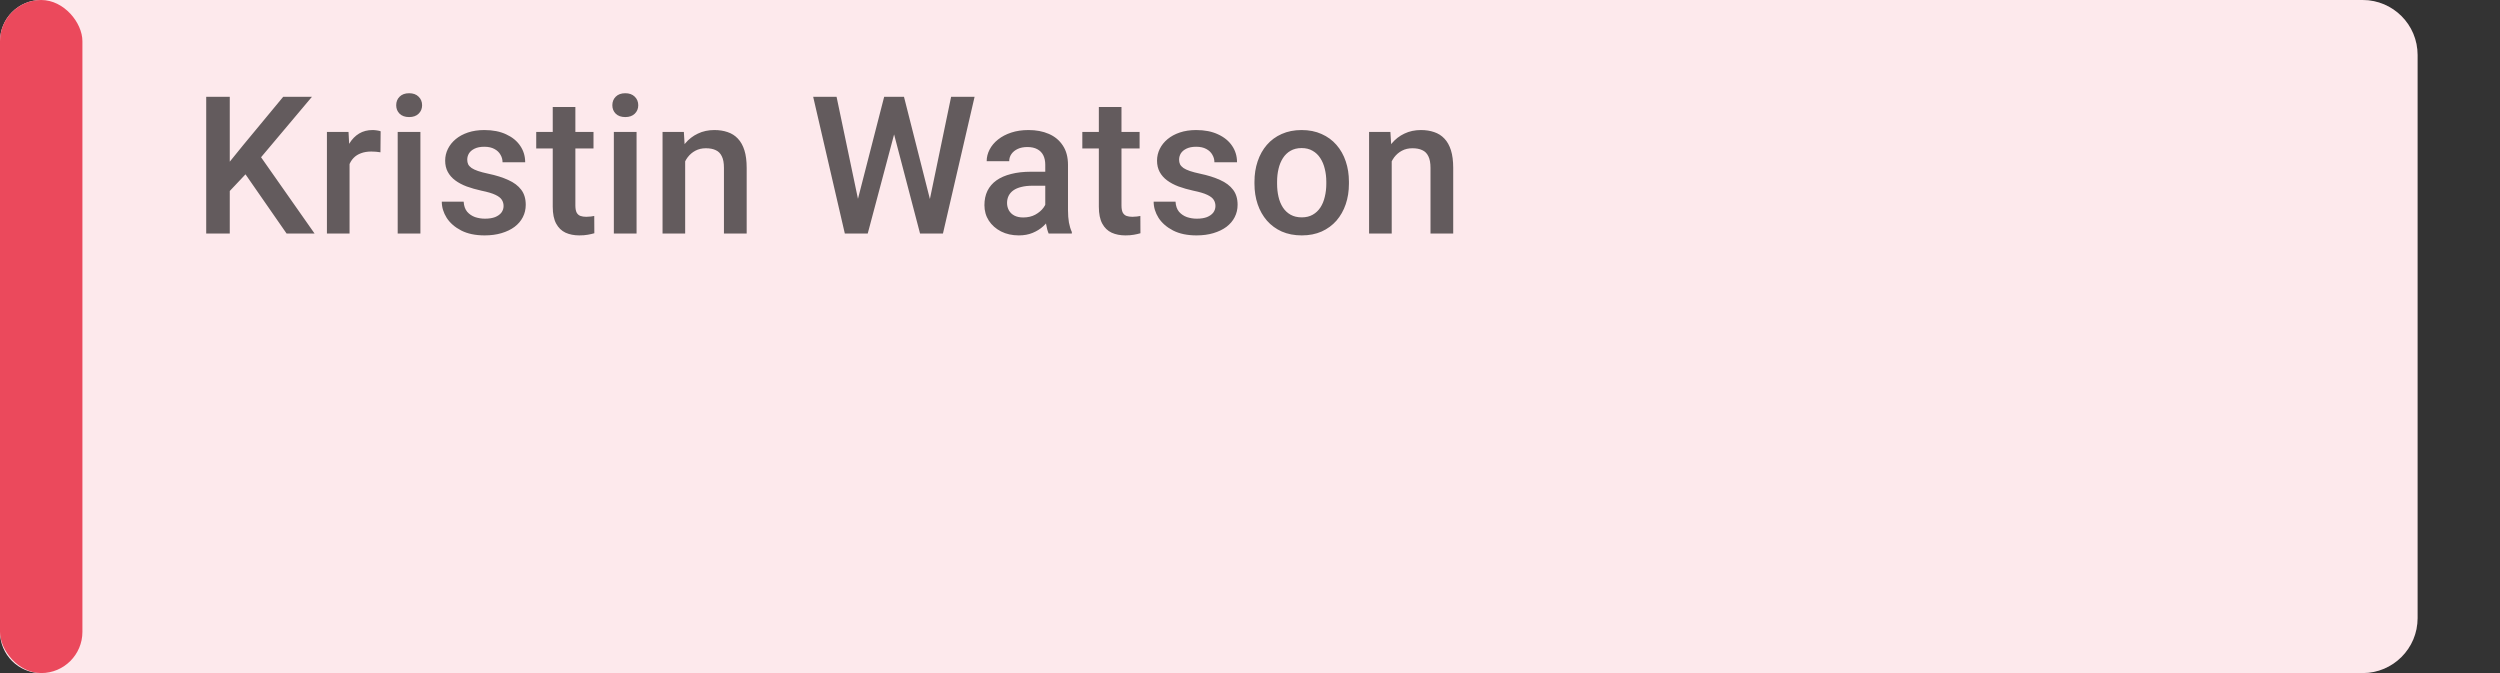
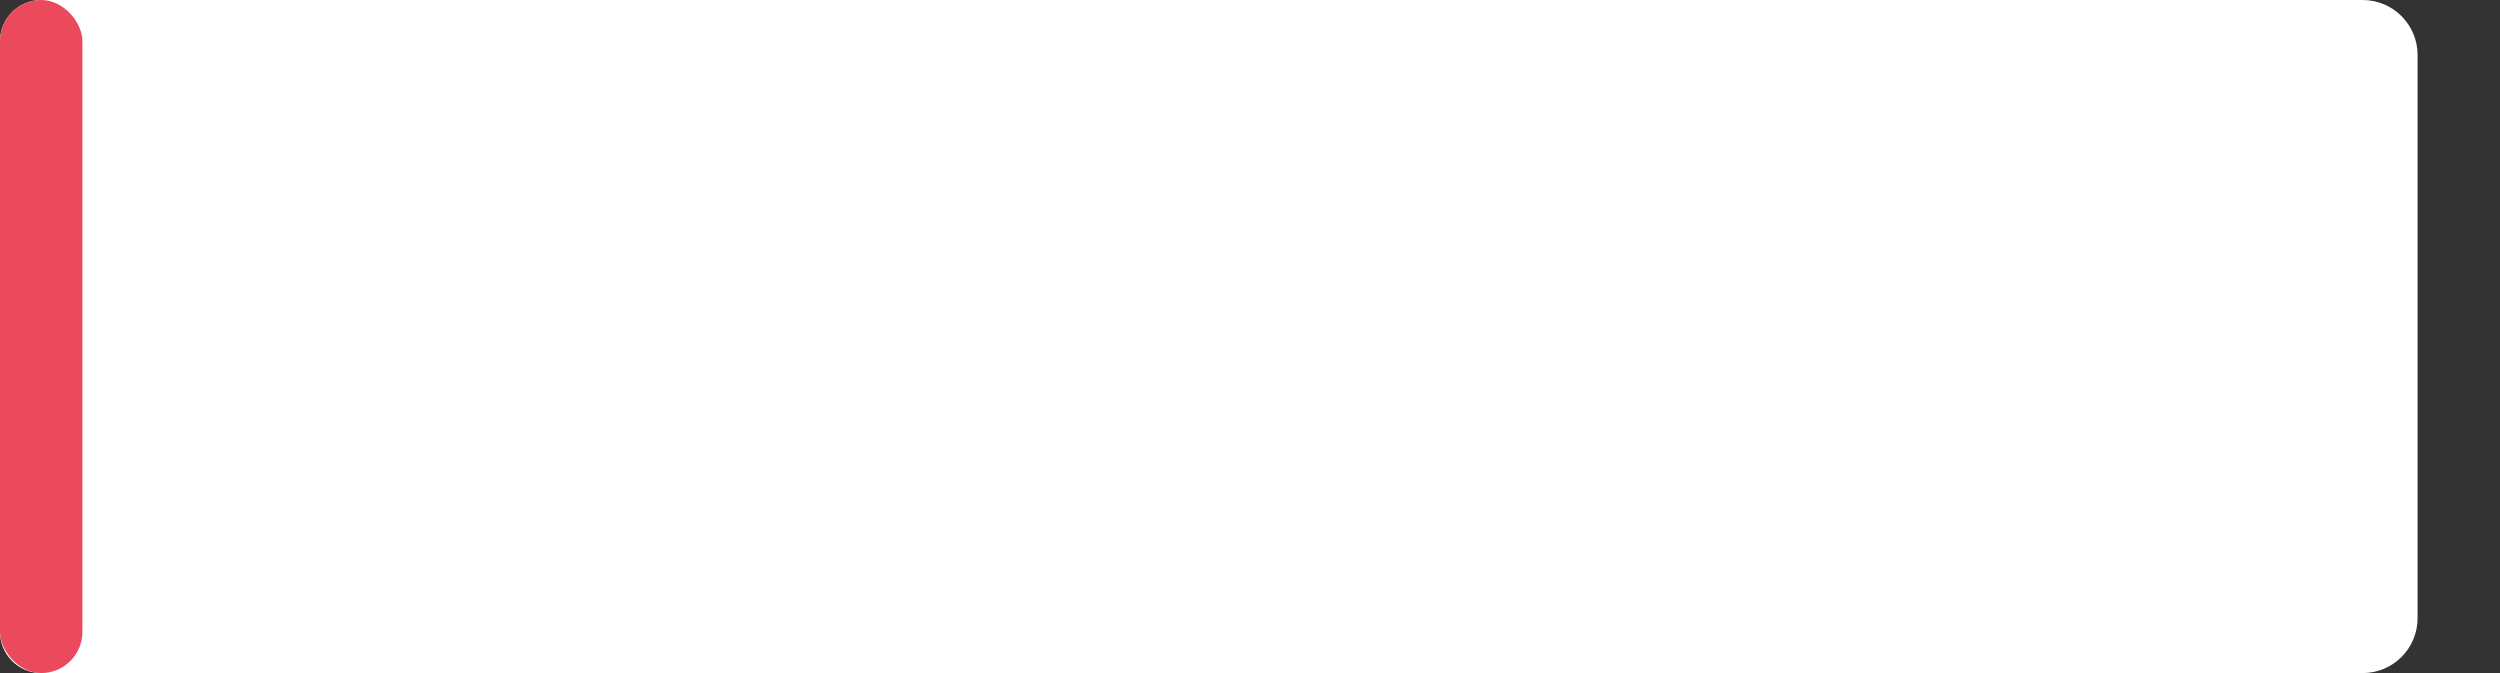
<svg xmlns="http://www.w3.org/2000/svg" width="182" height="49" viewBox="0 0 182 49" fill="none">
  <rect x="0" y="0" width="182" height="49" fill="#333333" stroke="none" />
  <path d="M0 3C0 1.343 1.343 0 3 0H172C174.209 0 176 1.791 176 4V45C176 47.209 174.209 49 172 49H3C1.343 49 0 47.657 0 46V3Z" fill="white" />
-   <path d="M0 3C0 1.343 1.343 0 3 0H172C174.209 0 176 1.791 176 4V45C176 47.209 174.209 49 172 49H3C1.343 49 0 47.657 0 46V3Z" fill="#EB495C" fill-opacity="0.12" />
  <rect width="6" height="49" rx="3" fill="#EB495C" />
-   <path opacity="0.7" d="M16.727 7.047V17H15.012V7.047H16.727ZM22.709 7.047L18.676 11.839L16.379 14.273L16.078 12.57L17.719 10.547L20.617 7.047H22.709ZM20.863 17L17.589 12.283L18.771 11.114L22.9 17H20.863ZM25.448 11.012V17H23.8V9.604H25.372L25.448 11.012ZM27.71 9.556L27.697 11.087C27.596 11.069 27.487 11.055 27.369 11.046C27.255 11.037 27.141 11.032 27.027 11.032C26.744 11.032 26.496 11.073 26.282 11.155C26.067 11.233 25.887 11.347 25.742 11.497C25.6 11.643 25.491 11.821 25.413 12.03C25.336 12.24 25.29 12.475 25.277 12.734L24.901 12.762C24.901 12.297 24.946 11.866 25.038 11.47C25.129 11.073 25.265 10.725 25.448 10.424C25.634 10.123 25.867 9.888 26.145 9.72C26.427 9.551 26.753 9.467 27.122 9.467C27.223 9.467 27.33 9.476 27.444 9.494C27.562 9.512 27.651 9.533 27.71 9.556ZM30.606 9.604V17H28.952V9.604H30.606ZM28.843 7.662C28.843 7.411 28.925 7.204 29.089 7.04C29.257 6.871 29.49 6.787 29.786 6.787C30.078 6.787 30.308 6.871 30.476 7.04C30.645 7.204 30.729 7.411 30.729 7.662C30.729 7.908 30.645 8.113 30.476 8.277C30.308 8.441 30.078 8.523 29.786 8.523C29.49 8.523 29.257 8.441 29.089 8.277C28.925 8.113 28.843 7.908 28.843 7.662ZM36.66 14.997C36.66 14.833 36.619 14.685 36.537 14.553C36.455 14.416 36.298 14.293 36.066 14.184C35.838 14.074 35.501 13.974 35.054 13.883C34.662 13.796 34.302 13.694 33.974 13.575C33.65 13.452 33.372 13.304 33.14 13.131C32.907 12.958 32.727 12.753 32.6 12.516C32.472 12.279 32.408 12.005 32.408 11.695C32.408 11.395 32.474 11.11 32.607 10.841C32.739 10.572 32.928 10.335 33.174 10.13C33.42 9.925 33.719 9.763 34.069 9.645C34.425 9.526 34.822 9.467 35.259 9.467C35.879 9.467 36.41 9.572 36.852 9.781C37.298 9.986 37.64 10.267 37.877 10.622C38.114 10.973 38.233 11.37 38.233 11.812H36.585C36.585 11.616 36.535 11.433 36.435 11.265C36.339 11.091 36.193 10.953 35.997 10.848C35.801 10.738 35.555 10.684 35.259 10.684C34.976 10.684 34.742 10.729 34.555 10.82C34.373 10.907 34.236 11.021 34.145 11.162C34.058 11.303 34.015 11.458 34.015 11.627C34.015 11.75 34.038 11.862 34.083 11.962C34.133 12.058 34.215 12.146 34.329 12.229C34.443 12.306 34.598 12.379 34.794 12.447C34.995 12.516 35.245 12.582 35.546 12.646C36.111 12.764 36.596 12.917 37.002 13.104C37.412 13.286 37.727 13.523 37.946 13.815C38.164 14.102 38.274 14.466 38.274 14.908C38.274 15.236 38.203 15.537 38.062 15.81C37.925 16.079 37.724 16.314 37.46 16.515C37.196 16.711 36.879 16.863 36.51 16.973C36.145 17.082 35.735 17.137 35.279 17.137C34.61 17.137 34.042 17.018 33.577 16.781C33.112 16.54 32.759 16.232 32.518 15.858C32.281 15.48 32.162 15.088 32.162 14.683H33.755C33.773 14.988 33.858 15.232 34.008 15.414C34.163 15.592 34.354 15.722 34.582 15.804C34.815 15.881 35.054 15.92 35.3 15.92C35.596 15.92 35.845 15.881 36.045 15.804C36.246 15.722 36.398 15.612 36.503 15.476C36.608 15.334 36.66 15.175 36.66 14.997ZM43.207 9.604V10.807H39.037V9.604H43.207ZM40.24 7.792H41.887V14.956C41.887 15.184 41.919 15.359 41.983 15.482C42.051 15.601 42.145 15.681 42.263 15.722C42.382 15.763 42.521 15.783 42.68 15.783C42.794 15.783 42.904 15.776 43.008 15.763C43.113 15.749 43.197 15.735 43.261 15.722L43.268 16.98C43.131 17.02 42.972 17.057 42.79 17.089C42.612 17.121 42.407 17.137 42.174 17.137C41.796 17.137 41.461 17.071 41.169 16.939C40.878 16.802 40.65 16.581 40.486 16.275C40.322 15.97 40.24 15.565 40.24 15.059V7.792ZM46.342 9.604V17H44.688V9.604H46.342ZM44.578 7.662C44.578 7.411 44.66 7.204 44.824 7.04C44.993 6.871 45.225 6.787 45.522 6.787C45.813 6.787 46.043 6.871 46.212 7.04C46.38 7.204 46.465 7.411 46.465 7.662C46.465 7.908 46.38 8.113 46.212 8.277C46.043 8.441 45.813 8.523 45.522 8.523C45.225 8.523 44.993 8.441 44.824 8.277C44.66 8.113 44.578 7.908 44.578 7.662ZM49.88 11.183V17H48.233V9.604H49.785L49.88 11.183ZM49.586 13.028L49.053 13.021C49.058 12.497 49.131 12.017 49.272 11.579C49.418 11.142 49.618 10.766 49.873 10.451C50.133 10.137 50.443 9.895 50.803 9.727C51.163 9.553 51.564 9.467 52.006 9.467C52.362 9.467 52.683 9.517 52.97 9.617C53.262 9.713 53.51 9.87 53.715 10.089C53.925 10.308 54.084 10.592 54.194 10.943C54.303 11.29 54.358 11.716 54.358 12.222V17H52.703V12.215C52.703 11.859 52.651 11.579 52.546 11.374C52.446 11.164 52.298 11.016 52.102 10.93C51.91 10.838 51.671 10.793 51.384 10.793C51.102 10.793 50.849 10.852 50.625 10.971C50.402 11.089 50.213 11.251 50.058 11.456C49.908 11.661 49.791 11.898 49.709 12.167C49.627 12.436 49.586 12.723 49.586 13.028ZM62.385 14.765L64.367 7.047H65.406L65.29 9.036L63.171 17H62.091L62.385 14.765ZM60.902 7.047L62.508 14.703L62.652 17H61.503L59.199 7.047H60.902ZM67.656 14.683L69.241 7.047H70.95L68.647 17H67.498L67.656 14.683ZM65.81 7.047L67.772 14.785L68.059 17H66.979L64.894 9.036L64.784 7.047H65.81ZM76.095 15.517V11.989C76.095 11.725 76.047 11.497 75.952 11.306C75.856 11.114 75.71 10.966 75.514 10.861C75.323 10.757 75.081 10.704 74.79 10.704C74.521 10.704 74.288 10.75 74.092 10.841C73.896 10.932 73.744 11.055 73.634 11.21C73.525 11.365 73.47 11.54 73.47 11.736H71.83C71.83 11.445 71.9 11.162 72.042 10.889C72.183 10.615 72.388 10.371 72.657 10.157C72.926 9.943 73.247 9.774 73.621 9.651C73.994 9.528 74.414 9.467 74.879 9.467C75.434 9.467 75.927 9.56 76.355 9.747C76.788 9.934 77.127 10.216 77.374 10.595C77.624 10.968 77.75 11.438 77.75 12.003V15.291C77.75 15.628 77.772 15.931 77.818 16.2C77.868 16.465 77.939 16.695 78.03 16.891V17H76.341C76.264 16.822 76.202 16.597 76.157 16.323C76.116 16.045 76.095 15.776 76.095 15.517ZM76.335 12.502L76.348 13.521H75.166C74.86 13.521 74.591 13.55 74.359 13.609C74.127 13.664 73.933 13.746 73.778 13.855C73.623 13.965 73.507 14.097 73.429 14.252C73.352 14.407 73.313 14.582 73.313 14.778C73.313 14.974 73.359 15.154 73.45 15.318C73.541 15.478 73.673 15.603 73.846 15.694C74.024 15.786 74.238 15.831 74.489 15.831C74.826 15.831 75.12 15.763 75.371 15.626C75.626 15.485 75.826 15.314 75.972 15.113C76.118 14.908 76.196 14.714 76.205 14.532L76.738 15.264C76.683 15.45 76.59 15.651 76.458 15.865C76.326 16.079 76.152 16.285 75.938 16.48C75.728 16.672 75.475 16.829 75.179 16.952C74.888 17.075 74.55 17.137 74.168 17.137C73.684 17.137 73.254 17.041 72.876 16.85C72.497 16.654 72.201 16.392 71.987 16.064C71.773 15.731 71.666 15.355 71.666 14.935C71.666 14.544 71.739 14.197 71.884 13.896C72.035 13.591 72.254 13.336 72.541 13.131C72.832 12.926 73.188 12.771 73.607 12.666C74.026 12.557 74.505 12.502 75.043 12.502H76.335ZM82.963 9.604V10.807H78.793V9.604H82.963ZM79.996 7.792H81.644V14.956C81.644 15.184 81.675 15.359 81.739 15.482C81.808 15.601 81.901 15.681 82.019 15.722C82.138 15.763 82.277 15.783 82.436 15.783C82.55 15.783 82.66 15.776 82.765 15.763C82.87 15.749 82.954 15.735 83.018 15.722L83.024 16.98C82.888 17.02 82.728 17.057 82.546 17.089C82.368 17.121 82.163 17.137 81.931 17.137C81.552 17.137 81.217 17.071 80.926 16.939C80.634 16.802 80.406 16.581 80.242 16.275C80.078 15.97 79.996 15.565 79.996 15.059V7.792ZM88.484 14.997C88.484 14.833 88.443 14.685 88.361 14.553C88.279 14.416 88.121 14.293 87.889 14.184C87.661 14.074 87.324 13.974 86.877 13.883C86.485 13.796 86.125 13.694 85.797 13.575C85.474 13.452 85.196 13.304 84.963 13.131C84.731 12.958 84.551 12.753 84.423 12.516C84.296 12.279 84.232 12.005 84.232 11.695C84.232 11.395 84.298 11.11 84.43 10.841C84.562 10.572 84.751 10.335 84.998 10.13C85.244 9.925 85.542 9.763 85.893 9.645C86.248 9.526 86.645 9.467 87.082 9.467C87.702 9.467 88.233 9.572 88.675 9.781C89.122 9.986 89.464 10.267 89.701 10.622C89.938 10.973 90.056 11.37 90.056 11.812H88.409C88.409 11.616 88.359 11.433 88.258 11.265C88.162 11.091 88.017 10.953 87.821 10.848C87.625 10.738 87.379 10.684 87.082 10.684C86.8 10.684 86.565 10.729 86.378 10.82C86.196 10.907 86.059 11.021 85.968 11.162C85.882 11.303 85.838 11.458 85.838 11.627C85.838 11.75 85.861 11.862 85.907 11.962C85.957 12.058 86.039 12.146 86.153 12.229C86.267 12.306 86.422 12.379 86.618 12.447C86.818 12.516 87.069 12.582 87.37 12.646C87.935 12.764 88.42 12.917 88.826 13.104C89.236 13.286 89.55 13.523 89.769 13.815C89.988 14.102 90.097 14.466 90.097 14.908C90.097 15.236 90.026 15.537 89.885 15.81C89.748 16.079 89.548 16.314 89.284 16.515C89.019 16.711 88.703 16.863 88.333 16.973C87.969 17.082 87.559 17.137 87.103 17.137C86.433 17.137 85.866 17.018 85.401 16.781C84.936 16.54 84.583 16.232 84.341 15.858C84.104 15.48 83.986 15.088 83.986 14.683H85.579C85.597 14.988 85.681 15.232 85.831 15.414C85.986 15.592 86.178 15.722 86.406 15.804C86.638 15.881 86.877 15.92 87.123 15.92C87.42 15.92 87.668 15.881 87.869 15.804C88.069 15.722 88.222 15.612 88.327 15.476C88.431 15.334 88.484 15.175 88.484 14.997ZM91.325 13.384V13.227C91.325 12.693 91.403 12.199 91.557 11.743C91.712 11.283 91.936 10.884 92.227 10.547C92.524 10.205 92.884 9.941 93.307 9.754C93.736 9.562 94.219 9.467 94.757 9.467C95.299 9.467 95.782 9.562 96.206 9.754C96.634 9.941 96.996 10.205 97.293 10.547C97.589 10.884 97.815 11.283 97.969 11.743C98.124 12.199 98.202 12.693 98.202 13.227V13.384C98.202 13.917 98.124 14.412 97.969 14.867C97.815 15.323 97.589 15.722 97.293 16.064C96.996 16.401 96.636 16.665 96.213 16.856C95.789 17.043 95.308 17.137 94.77 17.137C94.228 17.137 93.743 17.043 93.314 16.856C92.89 16.665 92.53 16.401 92.234 16.064C91.938 15.722 91.712 15.323 91.557 14.867C91.403 14.412 91.325 13.917 91.325 13.384ZM92.972 13.227V13.384C92.972 13.716 93.007 14.031 93.075 14.327C93.143 14.623 93.251 14.883 93.396 15.106C93.542 15.33 93.729 15.505 93.957 15.633C94.185 15.76 94.456 15.824 94.77 15.824C95.076 15.824 95.34 15.76 95.563 15.633C95.791 15.505 95.978 15.33 96.124 15.106C96.27 14.883 96.377 14.623 96.445 14.327C96.518 14.031 96.555 13.716 96.555 13.384V13.227C96.555 12.898 96.518 12.588 96.445 12.297C96.377 12.001 96.267 11.739 96.117 11.511C95.971 11.283 95.784 11.105 95.556 10.977C95.333 10.845 95.067 10.779 94.757 10.779C94.447 10.779 94.178 10.845 93.95 10.977C93.727 11.105 93.542 11.283 93.396 11.511C93.251 11.739 93.143 12.001 93.075 12.297C93.007 12.588 92.972 12.898 92.972 13.227ZM101.317 11.183V17H99.669V9.604H101.221L101.317 11.183ZM101.023 13.028L100.489 13.021C100.494 12.497 100.567 12.017 100.708 11.579C100.854 11.142 101.055 10.766 101.31 10.451C101.57 10.137 101.879 9.895 102.239 9.727C102.599 9.553 103.001 9.467 103.443 9.467C103.798 9.467 104.119 9.517 104.406 9.617C104.698 9.713 104.946 9.87 105.152 10.089C105.361 10.308 105.521 10.592 105.63 10.943C105.739 11.29 105.794 11.716 105.794 12.222V17H104.14V12.215C104.14 11.859 104.087 11.579 103.983 11.374C103.882 11.164 103.734 11.016 103.538 10.93C103.347 10.838 103.108 10.793 102.821 10.793C102.538 10.793 102.285 10.852 102.062 10.971C101.838 11.089 101.649 11.251 101.494 11.456C101.344 11.661 101.228 11.898 101.146 12.167C101.064 12.436 101.023 12.723 101.023 13.028Z" fill="black" fill-opacity="0.87" />
</svg>